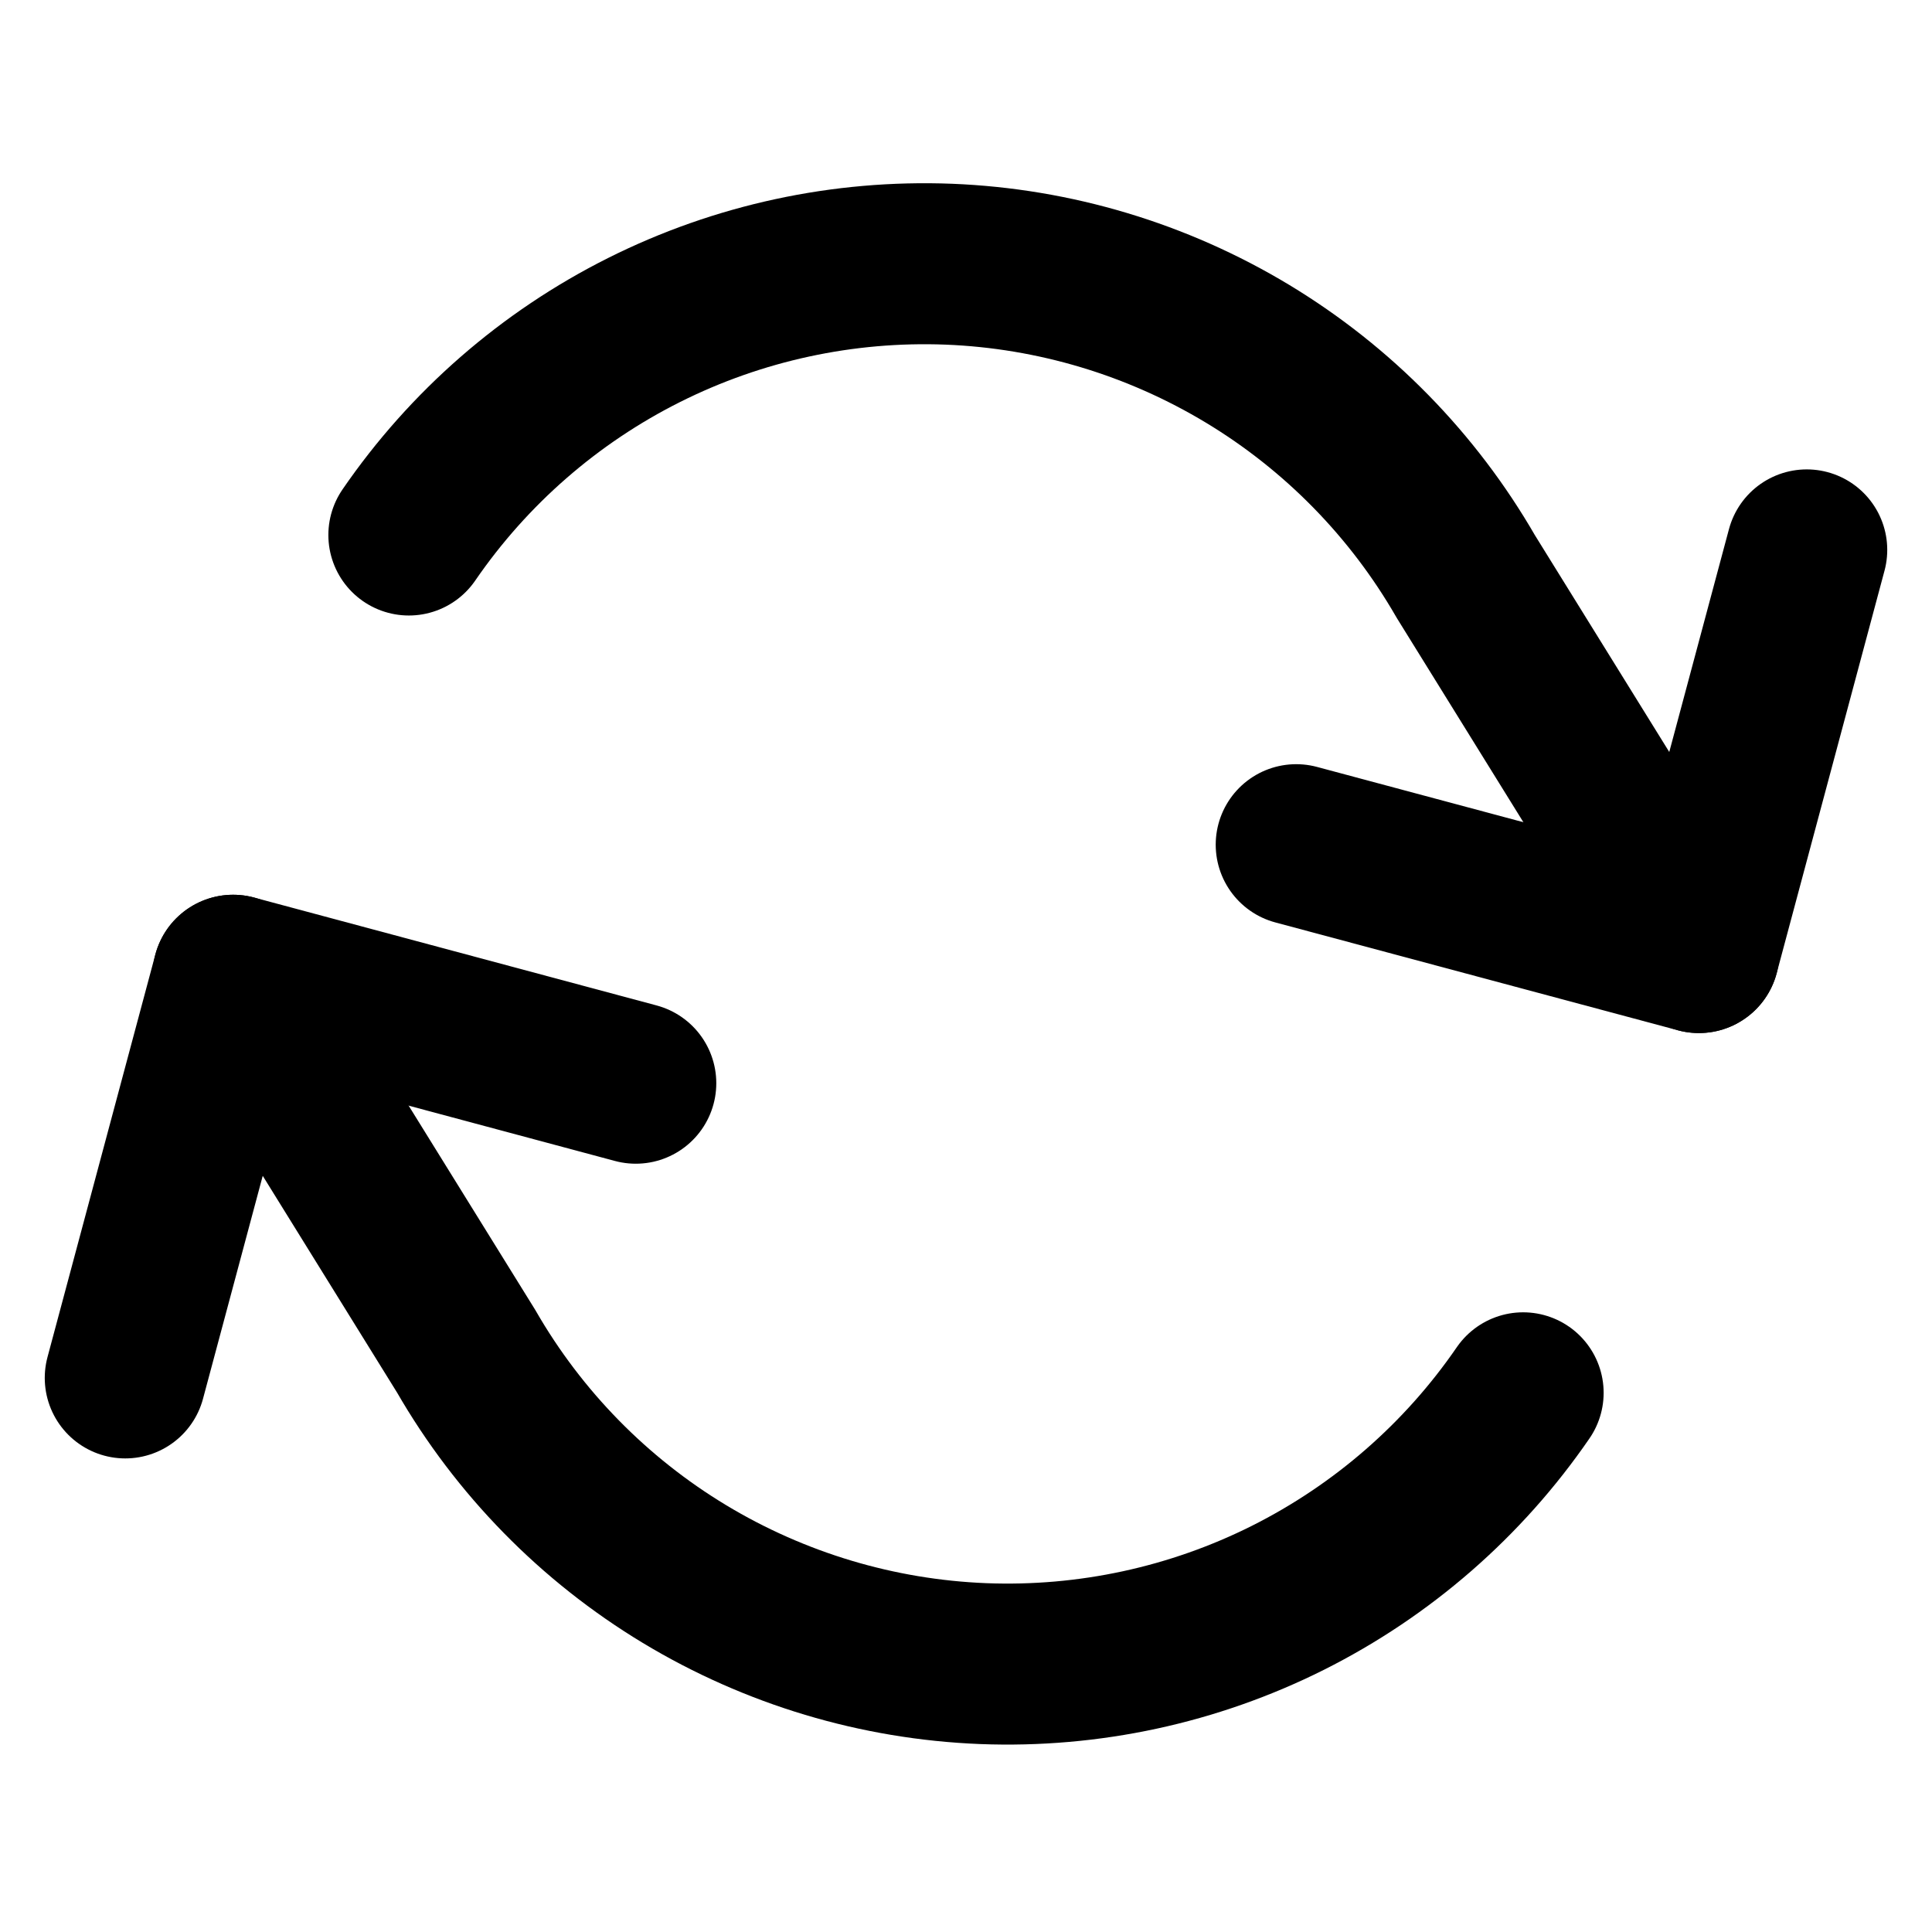
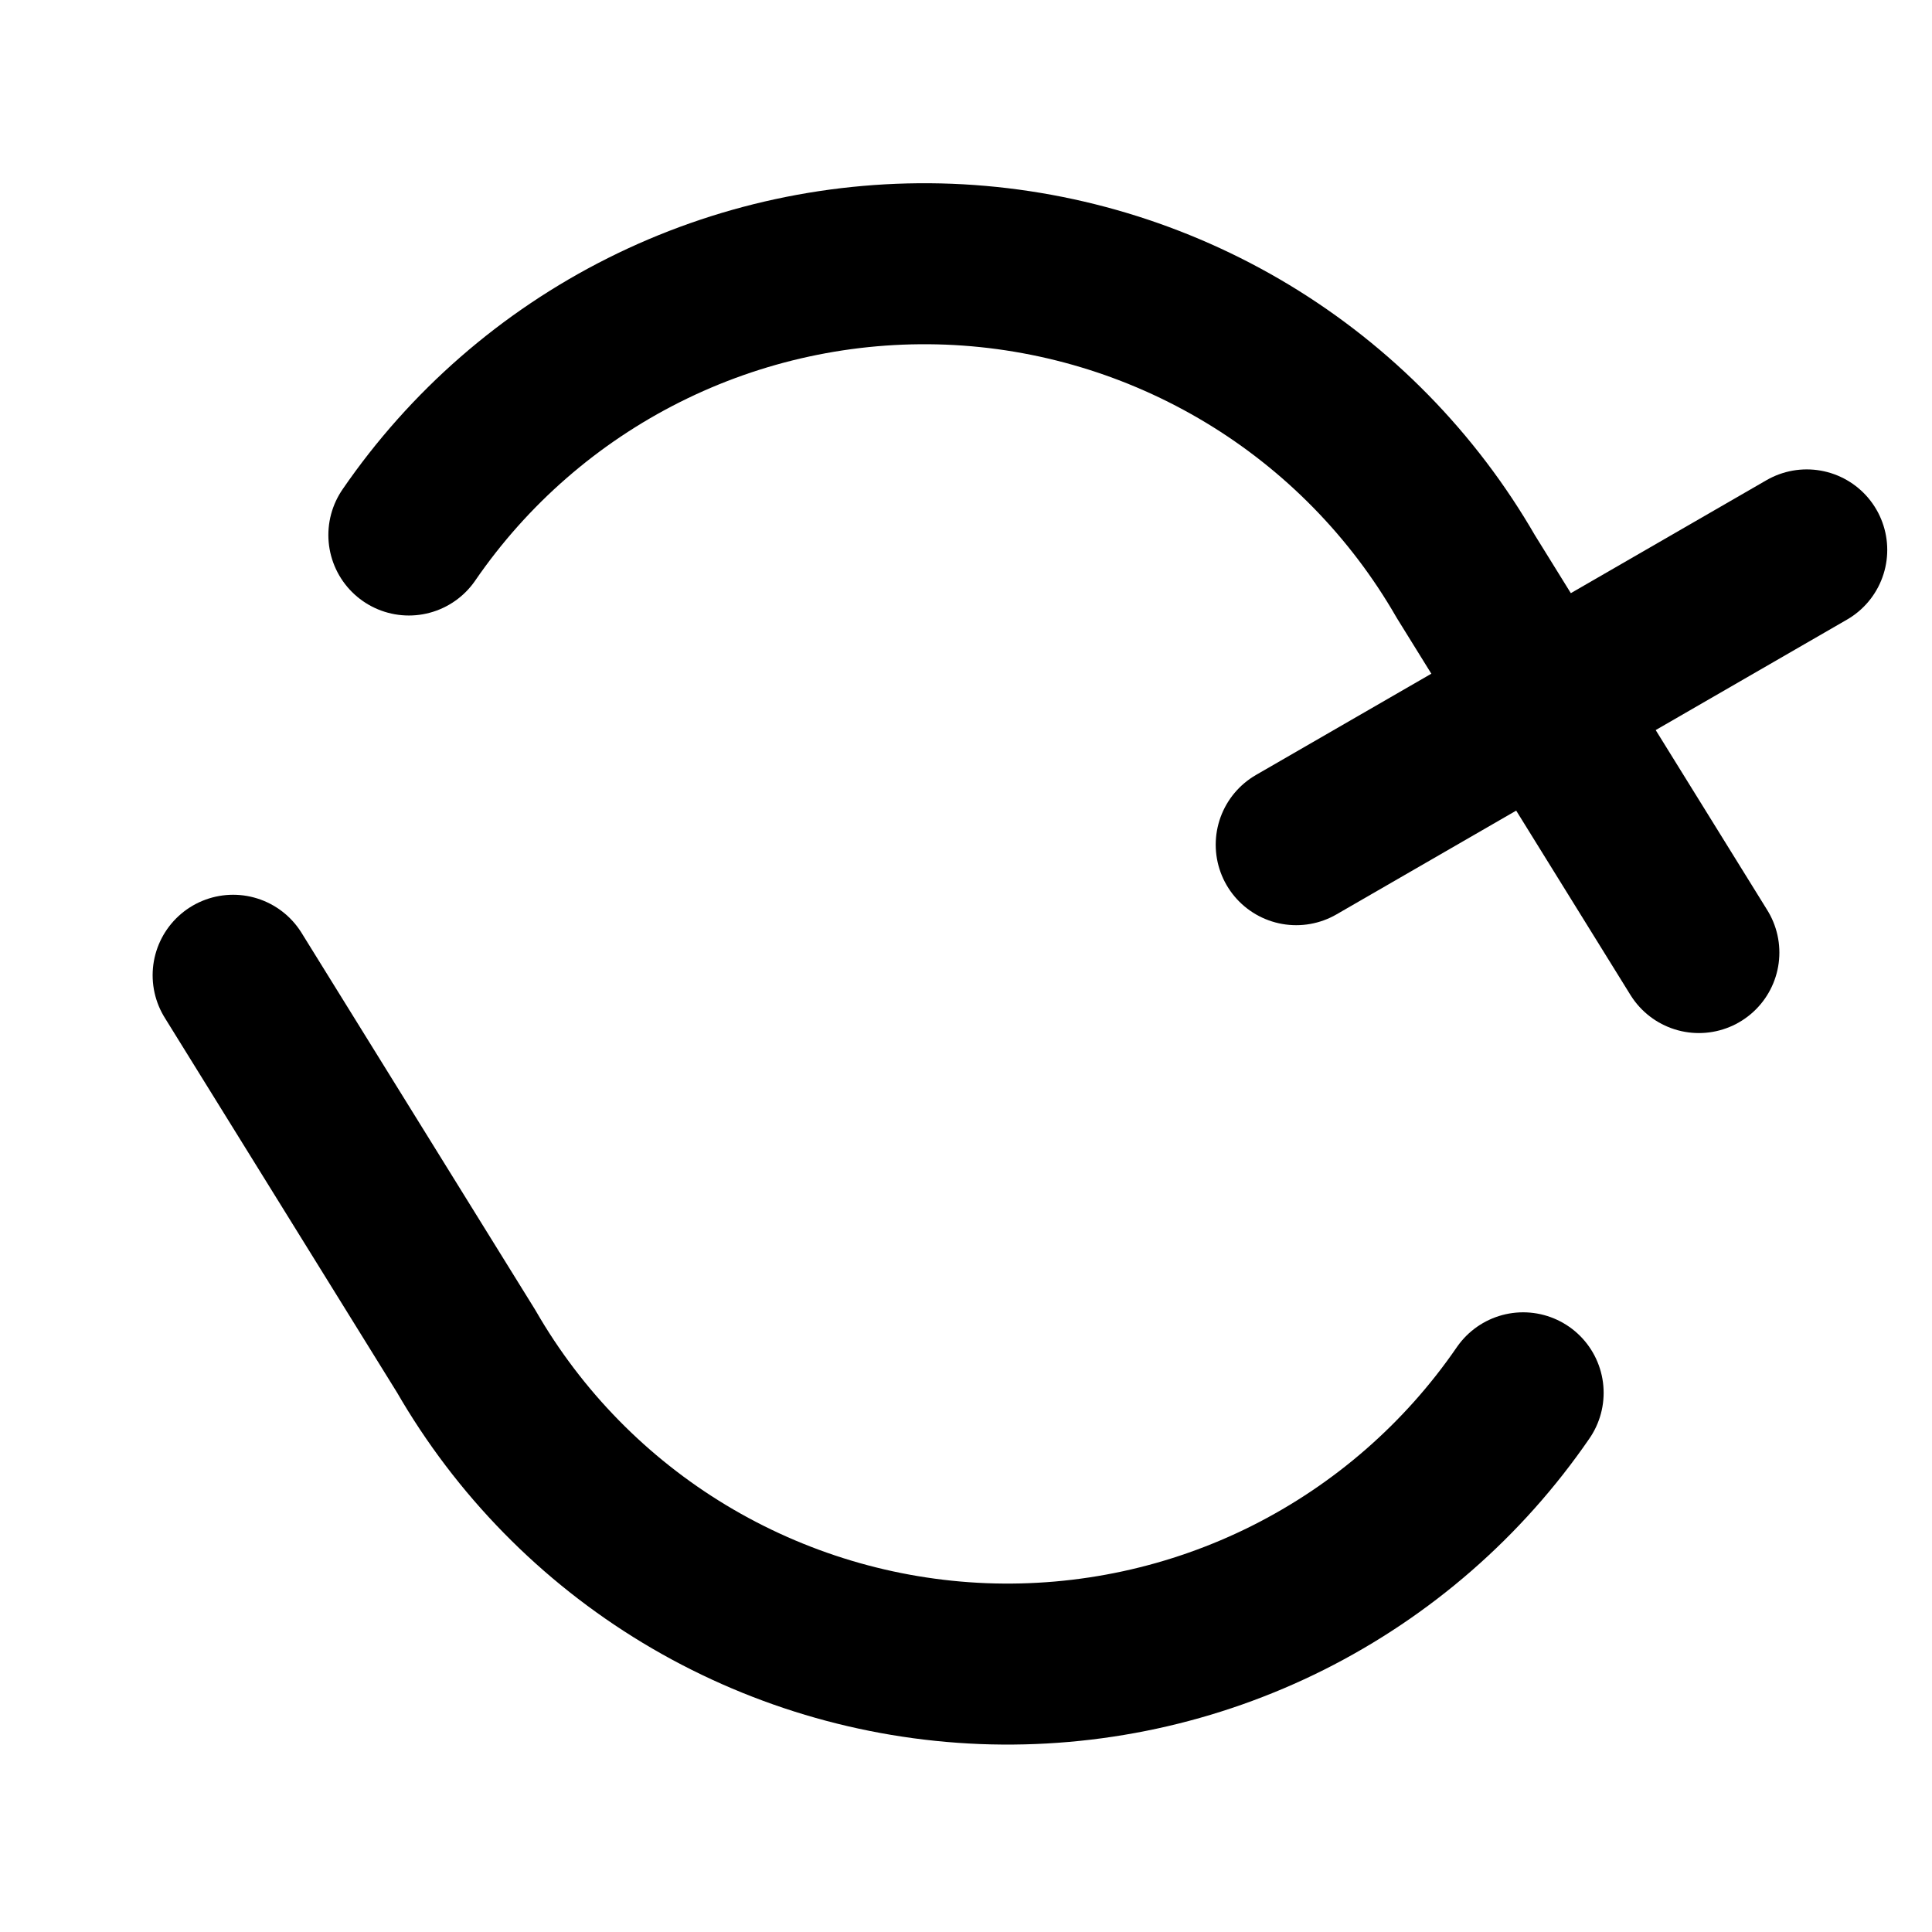
<svg xmlns="http://www.w3.org/2000/svg" width="24" height="24" viewBox="0 0 24 24" fill="none">
-   <path d="M1.556 17.117L2.896 12.115L7.898 13.456" stroke="#999999" style="stroke:#999999;stroke:color(display-p3 0.6 0.6 0.6);stroke-opacity:1;" stroke-width="2" stroke-linecap="round" stroke-linejoin="round" />
  <path d="M2.896 12.115L5.791 16.786C6.446 17.923 7.379 18.875 8.502 19.553C9.626 20.231 10.902 20.614 12.213 20.666C13.524 20.717 14.827 20.436 16 19.848C17.173 19.259 18.178 18.384 18.921 17.302" stroke="#999999" style="stroke:#999999;stroke:color(display-p3 0.6 0.6 0.6);stroke-opacity:1;" stroke-width="2" stroke-linecap="round" stroke-linejoin="round" />
-   <path d="M22.444 6.831L21.104 11.833L16.102 10.493" stroke="#999999" style="stroke:#999999;stroke:color(display-p3 0.6 0.6 0.6);stroke-opacity:1;" stroke-width="2" stroke-linecap="round" stroke-linejoin="round" />
+   <path d="M22.444 6.831L16.102 10.493" stroke="#999999" style="stroke:#999999;stroke:color(display-p3 0.6 0.6 0.6);stroke-opacity:1;" stroke-width="2" stroke-linecap="round" stroke-linejoin="round" />
  <path d="M5.079 6.646C5.822 5.564 6.827 4.688 8 4.1C9.173 3.512 10.476 3.231 11.787 3.282C13.098 3.334 14.374 3.717 15.498 4.395C16.621 5.073 17.554 6.025 18.209 7.162L21.104 11.833" stroke="#999999" style="stroke:#999999;stroke:color(display-p3 0.6 0.6 0.6);stroke-opacity:1;" stroke-width="2" stroke-linecap="round" stroke-linejoin="round" />
</svg>